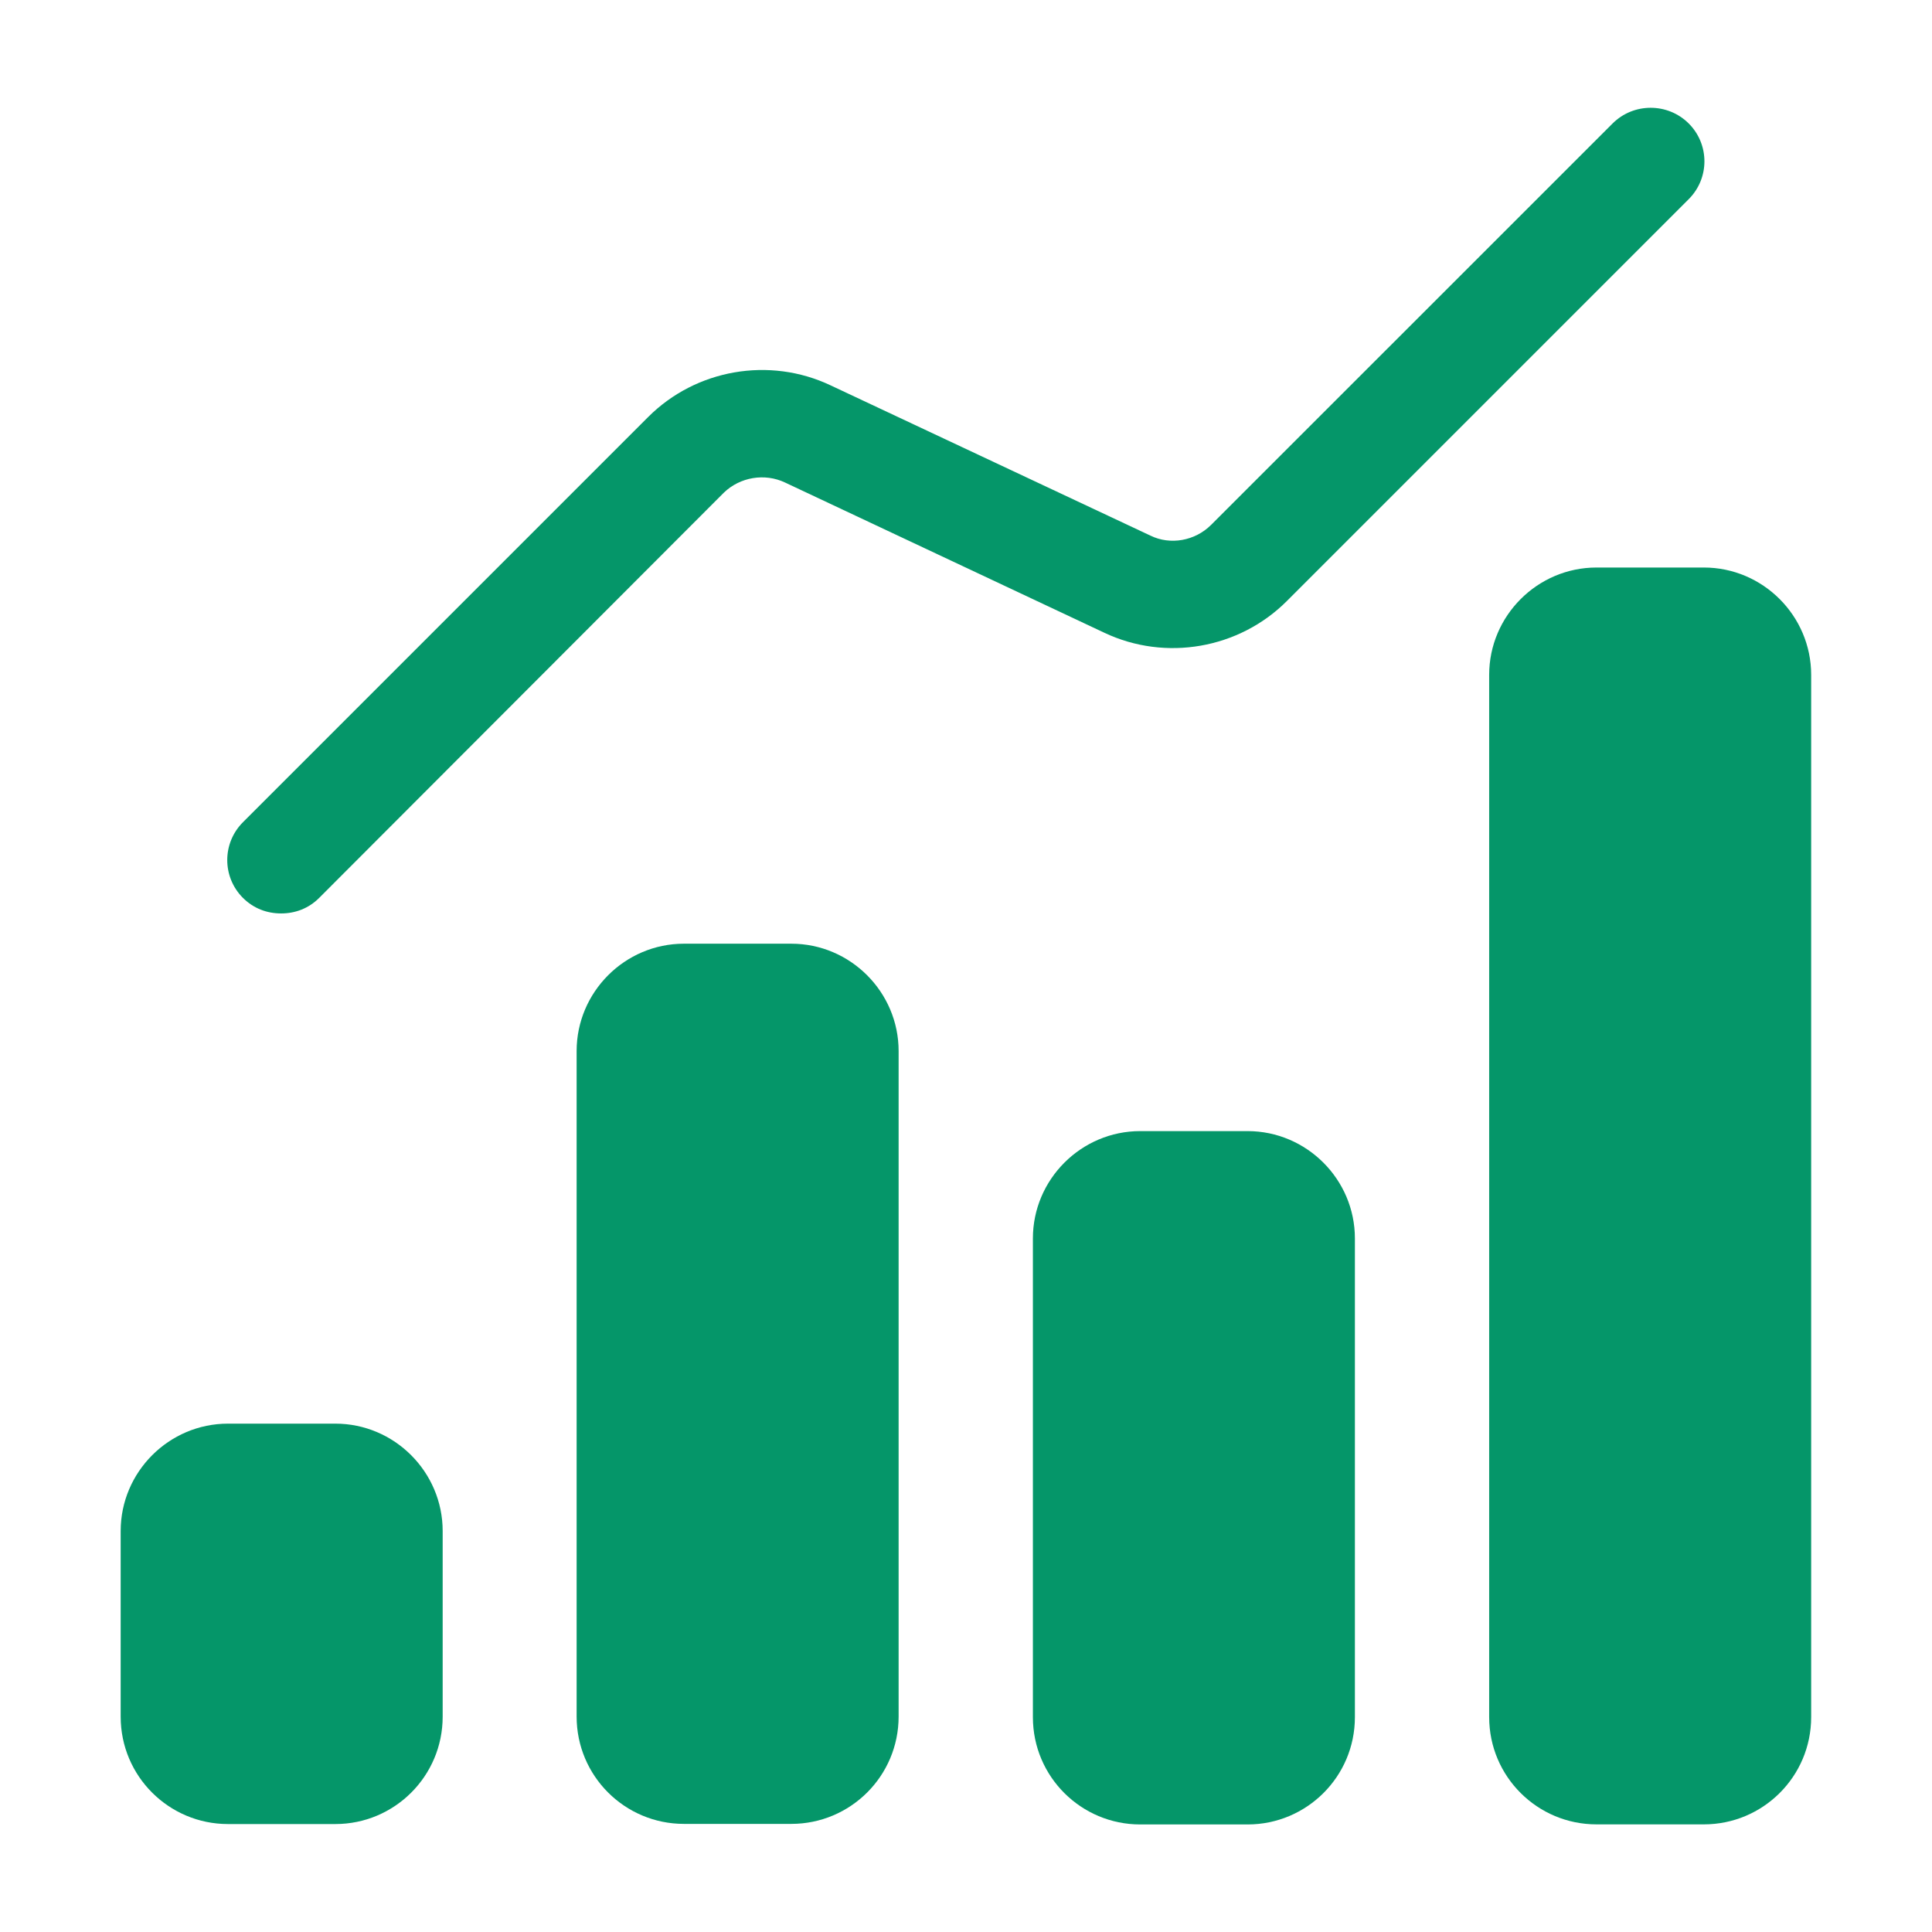
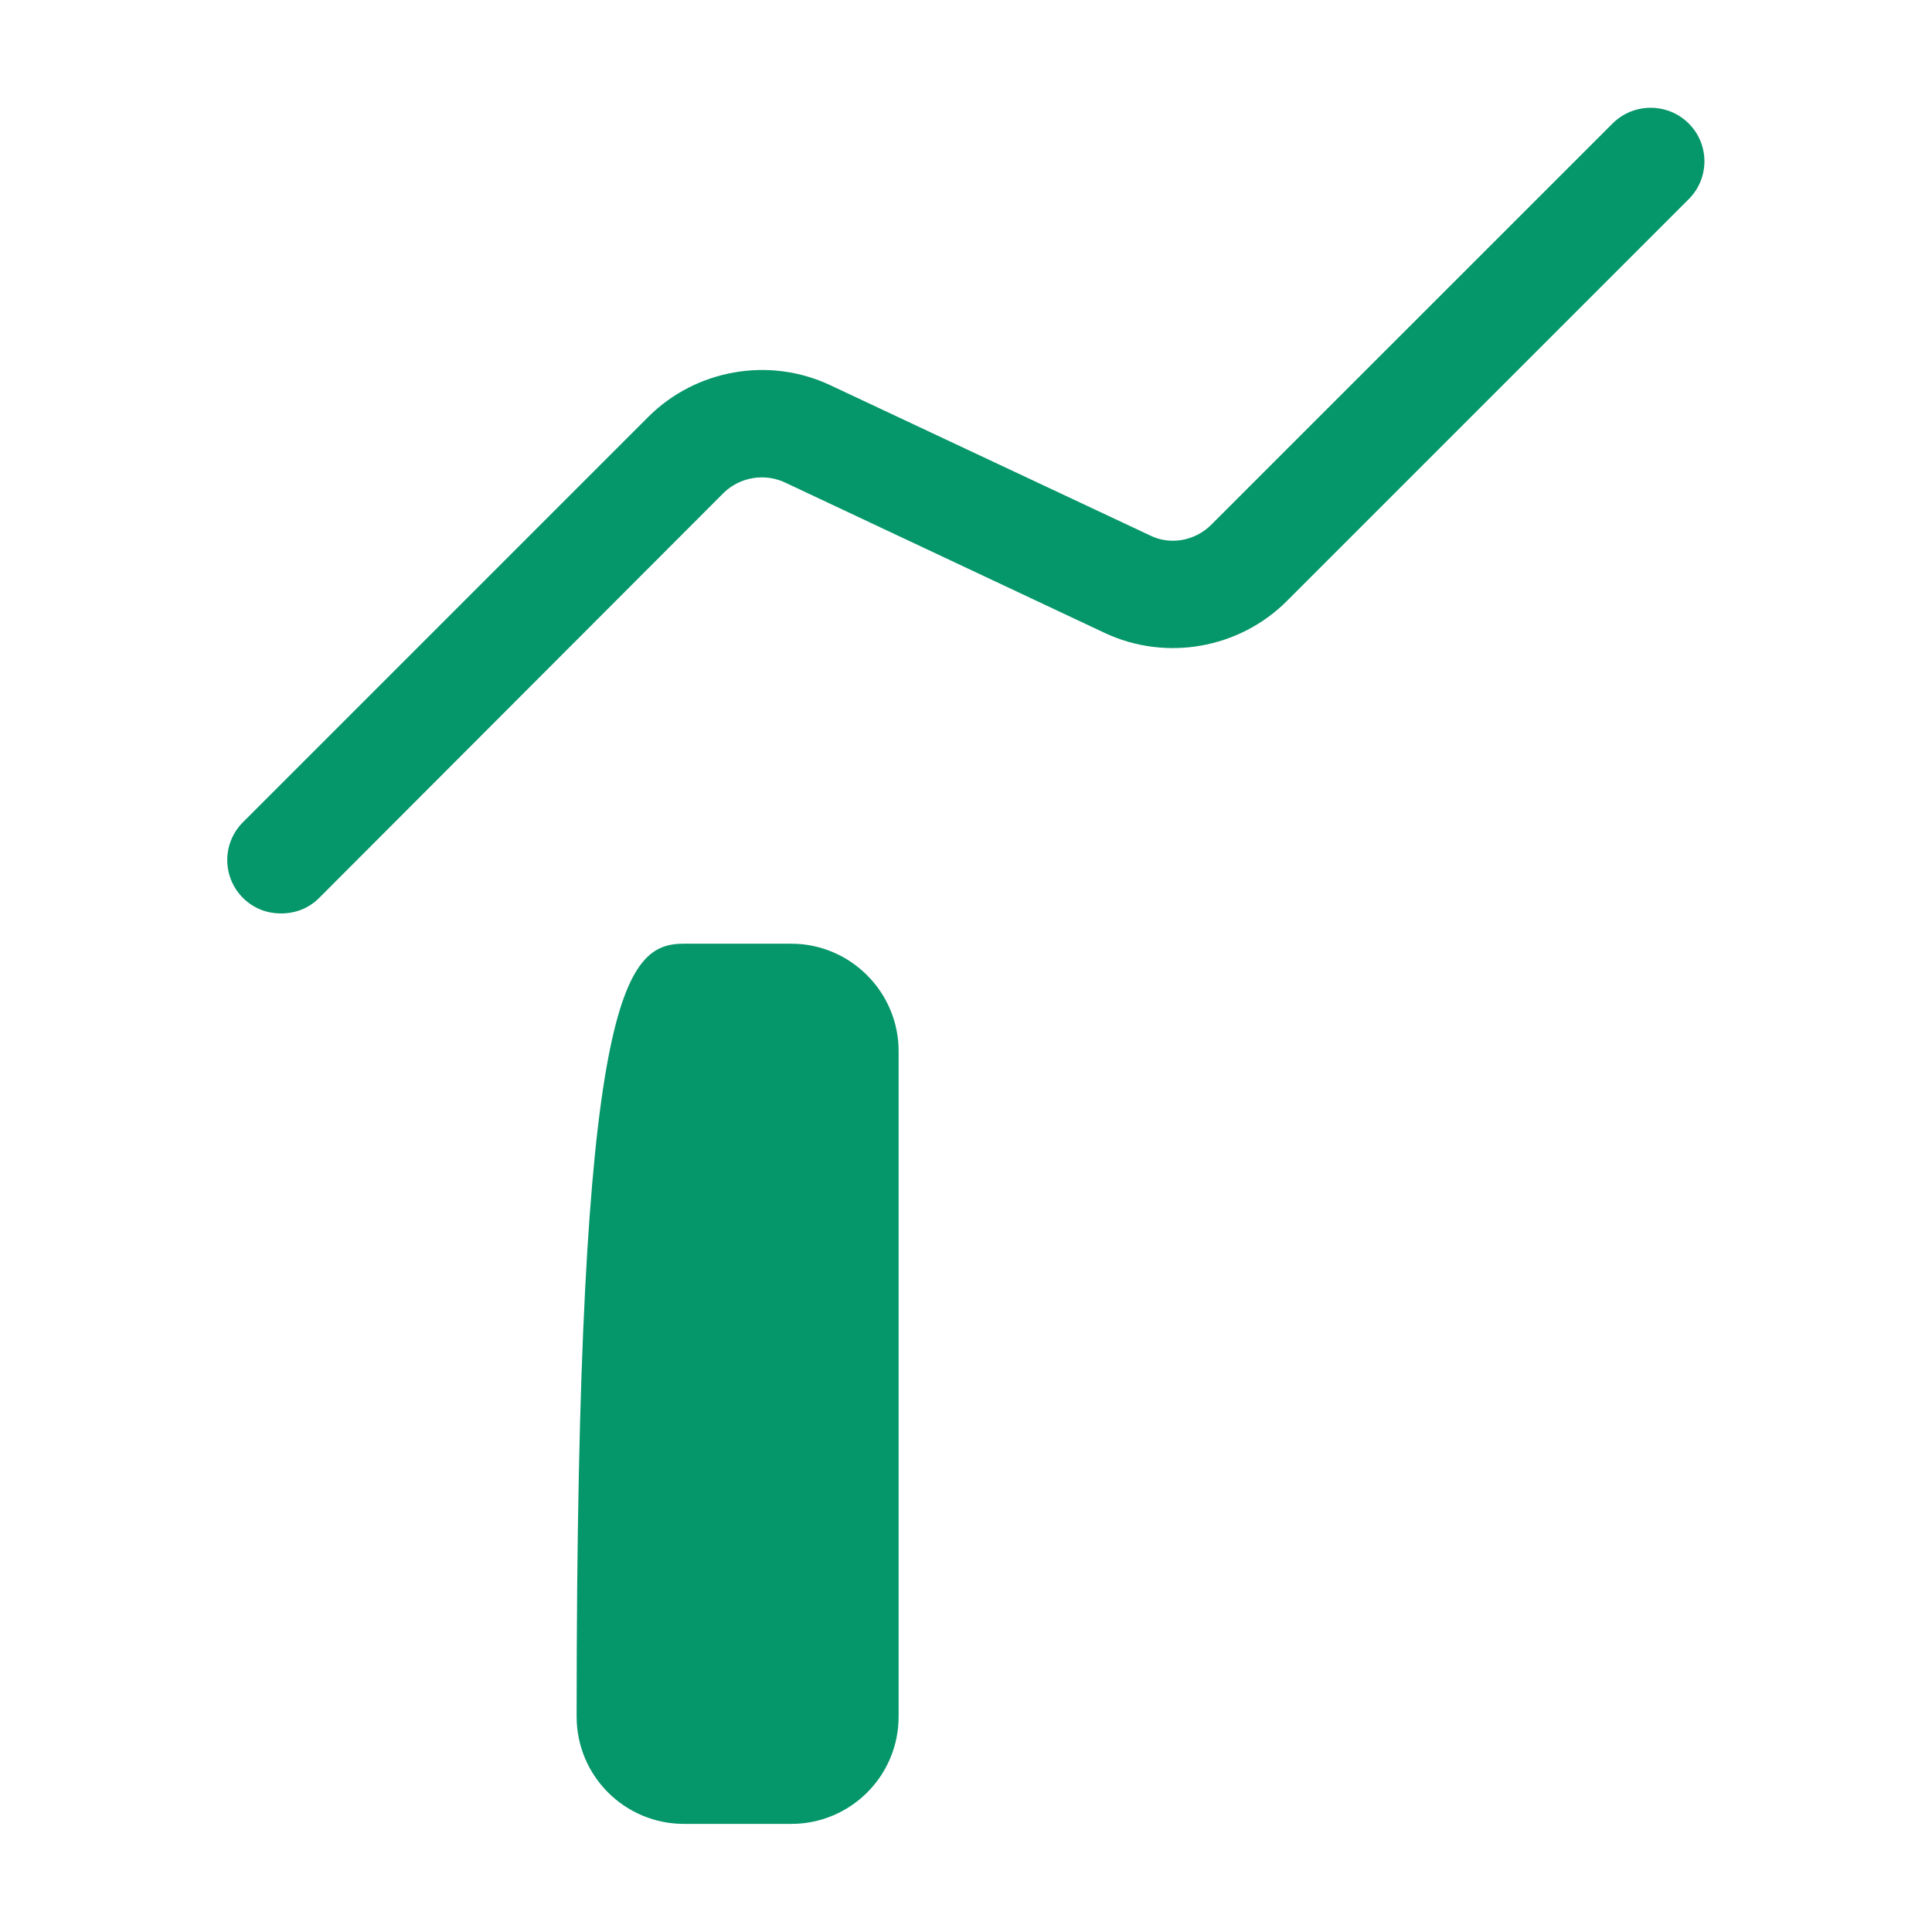
<svg xmlns="http://www.w3.org/2000/svg" width="24" height="24" viewBox="0 0 24 24" fill="none">
  <path d="M3.018 11.154C2.758 10.894 2.758 10.474 3.018 10.214L8.052 5.18C8.645 4.587 9.558 4.427 10.318 4.787L14.292 6.654C14.538 6.774 14.845 6.72 15.045 6.52L20.032 1.534C20.292 1.274 20.718 1.274 20.978 1.534C21.238 1.794 21.238 2.214 20.978 2.474L15.985 7.467C15.392 8.06 14.478 8.22 13.718 7.86L9.752 5.994C9.498 5.874 9.192 5.927 8.992 6.12L3.965 11.154C3.832 11.287 3.665 11.347 3.492 11.347C3.318 11.347 3.152 11.287 3.018 11.154Z" fill="#059669" />
-   <path d="M11.163 13.057V21.323C11.163 22.064 10.563 22.657 9.83 22.657H8.496C7.763 22.657 7.163 22.064 7.163 21.323V13.057C7.163 12.323 7.763 11.723 8.496 11.723H9.83C10.563 11.723 11.163 12.323 11.163 13.057Z" fill="#059669" />
-   <path d="M22.499 8.383V21.33C22.499 22.07 21.899 22.663 21.166 22.663H19.832C19.099 22.663 18.499 22.07 18.499 21.33V8.383C18.499 7.65 19.099 7.05 19.832 7.05H21.166C21.899 7.05 22.499 7.65 22.499 8.383Z" fill="#059669" />
-   <path d="M5.499 19.019V21.325C5.499 22.065 4.899 22.659 4.166 22.659H2.832C2.099 22.659 1.499 22.065 1.499 21.325V19.019C1.499 18.285 2.099 17.685 2.832 17.685H4.166C4.899 17.685 5.499 18.285 5.499 19.019Z" fill="#059669" />
-   <path d="M16.831 15.384V21.331C16.831 22.071 16.231 22.664 15.498 22.664H14.164C13.431 22.664 12.831 22.071 12.831 21.331V15.384C12.831 14.651 13.431 14.051 14.164 14.051H15.498C16.231 14.051 16.831 14.651 16.831 15.384Z" fill="#059669" />
+   <path d="M11.163 13.057V21.323C11.163 22.064 10.563 22.657 9.83 22.657H8.496C7.763 22.657 7.163 22.064 7.163 21.323C7.163 12.323 7.763 11.723 8.496 11.723H9.83C10.563 11.723 11.163 12.323 11.163 13.057Z" fill="#059669" />
</svg>